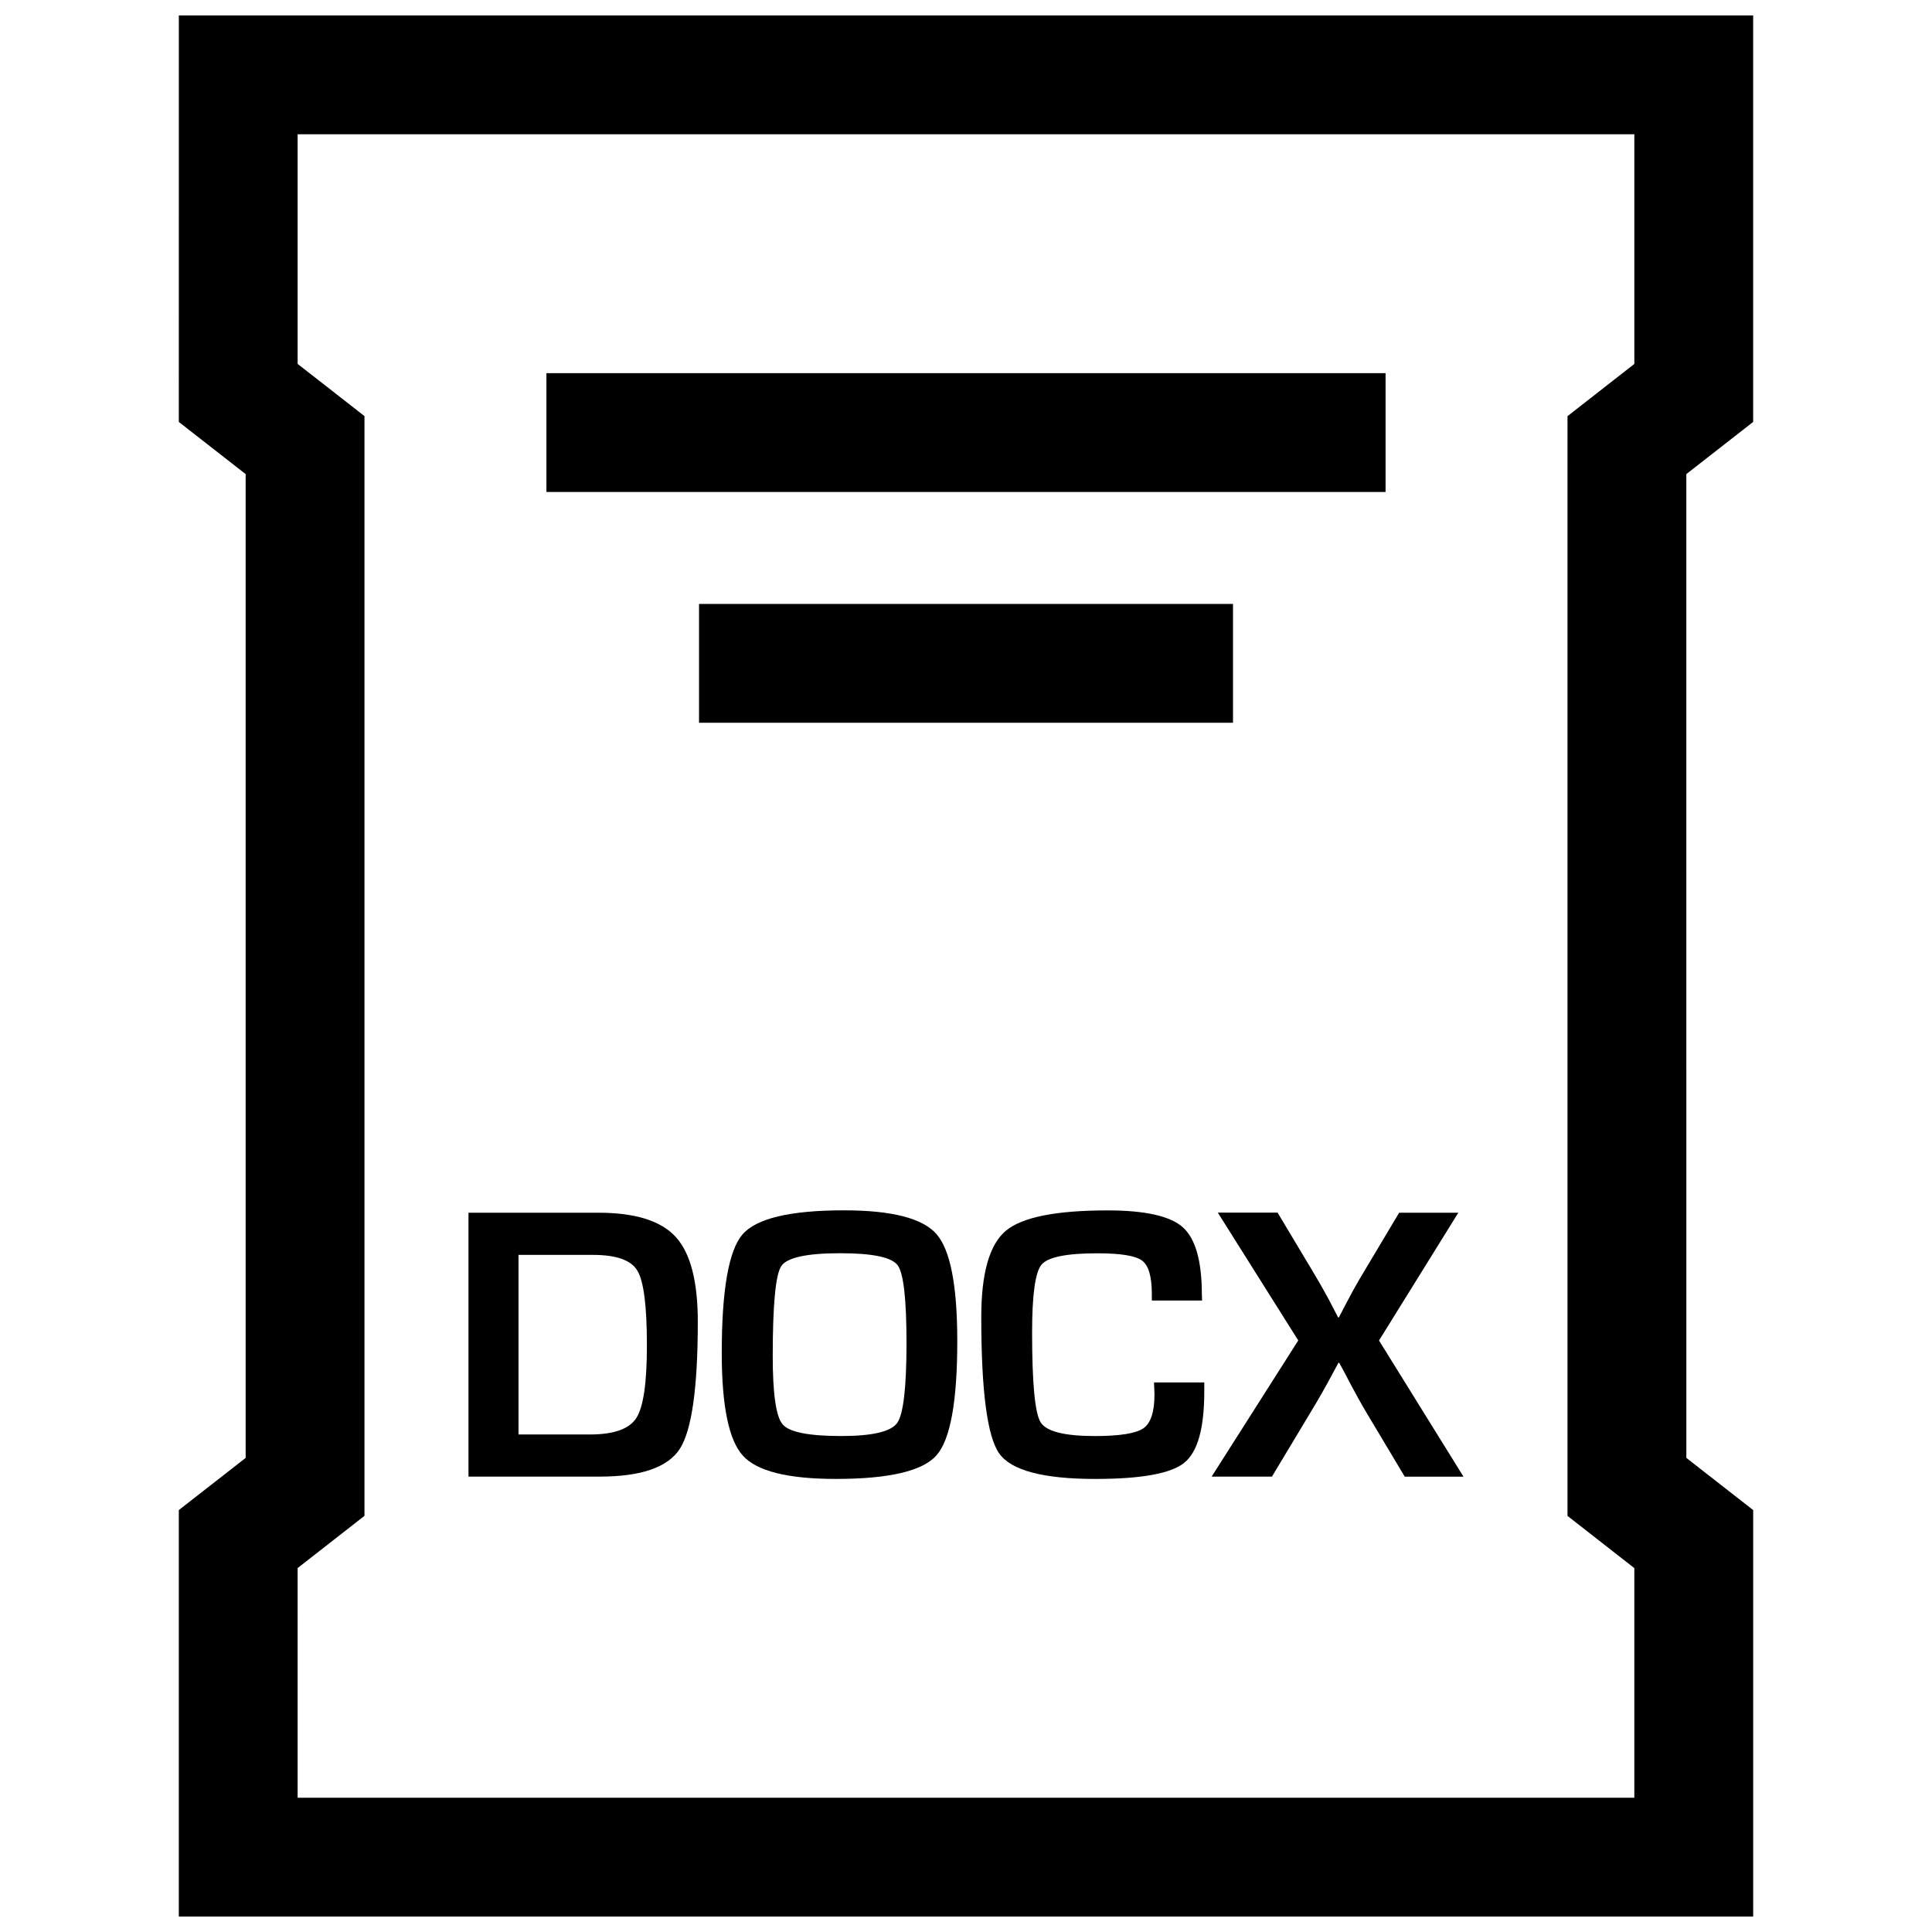
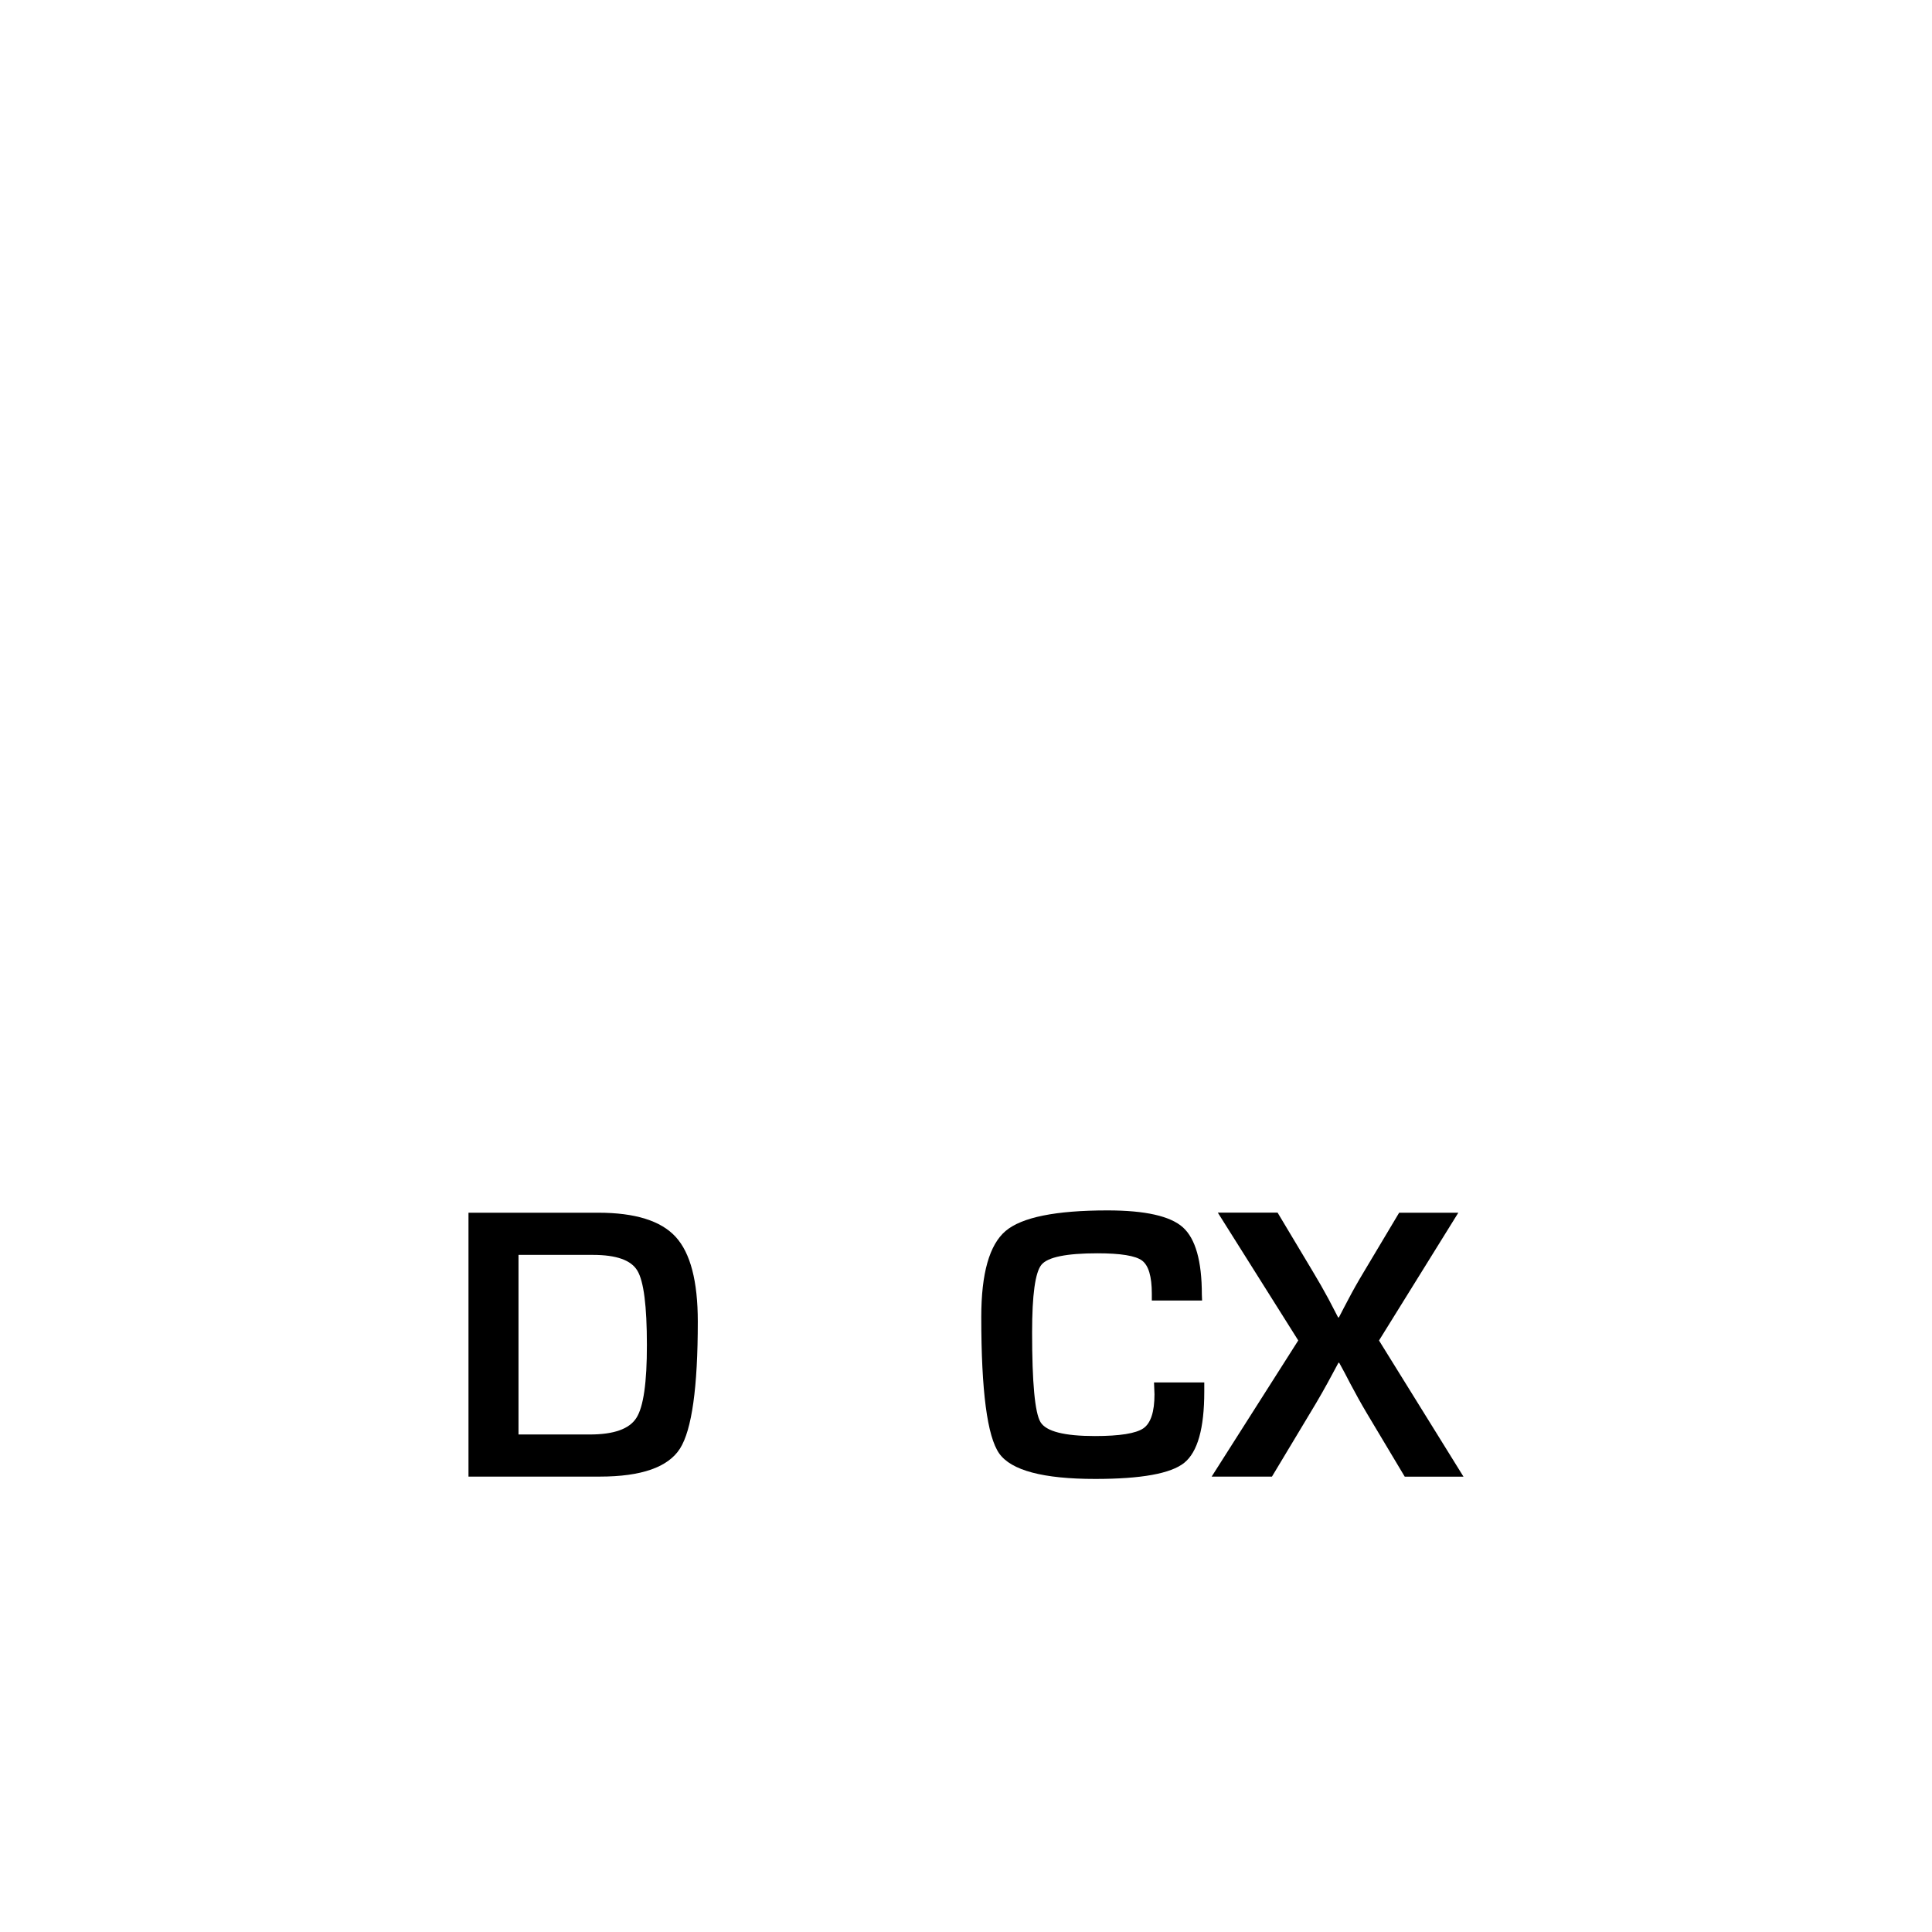
<svg xmlns="http://www.w3.org/2000/svg" width="800px" height="800px" version="1.1" viewBox="144 144 512 512">
  <defs>
    <clipPath id="a">
-       <path d="m191 148.09h418v503.81h-418z" />
-     </clipPath>
+       </clipPath>
  </defs>
  <path d="m302.54 465.38h-34.387v69.934h34.793c11.035 0 18.121-2.488 21.27-7.445 3.133-4.977 4.707-16.199 4.707-33.645 0-10.691-1.953-18.168-5.856-22.434-3.918-4.285-10.766-6.41-20.527-6.41zm10.109 54.379c-1.859 2.93-5.969 4.394-12.328 4.394h-18.91v-47.594h19.727c6.172 0 10.125 1.387 11.777 4.188 1.684 2.801 2.519 9.367 2.519 19.68 0.016 9.965-0.914 16.422-2.785 19.332z" />
-   <path d="m367.66 464.75c-14.281 0-23.238 2.141-26.906 6.406-3.652 4.266-5.481 14.738-5.481 31.41 0 14.012 1.859 23.082 5.59 27.191 3.715 4.125 11.934 6.172 24.641 6.172 14.105 0 23.004-2.078 26.672-6.25 3.684-4.172 5.512-14.266 5.512-30.293 0-14.656-1.828-24.09-5.481-28.309-3.656-4.219-11.824-6.328-24.547-6.328zm14.105 56.348c-1.652 2.297-6.582 3.465-14.816 3.465-8.598 0-13.793-1.023-15.539-3.086-1.762-2.047-2.629-8.094-2.629-18.137 0-13.57 0.754-21.492 2.25-23.789 1.496-2.281 6.723-3.434 15.617-3.434 8.613 0 13.699 1.07 15.258 3.211s2.332 9.07 2.332 20.766c-0.016 11.699-0.836 18.691-2.473 21.004z" />
  <path d="m449.95 513.5c0 4.644-0.977 7.652-2.945 9.02-1.969 1.355-6.25 2.047-12.832 2.047-8.141 0-12.941-1.227-14.422-3.684-1.496-2.473-2.234-10.391-2.234-23.789 0-9.934 0.82-15.918 2.488-17.934 1.668-2.016 6.613-3.023 14.832-3.023 6.141 0 10.094 0.645 11.809 1.922 1.73 1.289 2.598 4.219 2.598 8.801v1.793h13.32l-0.062-1.574c0-8.895-1.684-14.816-5.023-17.82-3.336-2.992-9.996-4.488-19.98-4.488-13.699 0-22.703 1.812-27 5.449-4.297 3.652-6.453 11.242-6.453 22.781 0 19.602 1.574 31.66 4.754 36.18 3.18 4.504 11.668 6.754 25.457 6.754 12.172 0 20.027-1.418 23.57-4.266 3.559-2.867 5.32-9.148 5.32-18.895v-2.406h-13.32z" />
  <path d="m530.47 465.38h-15.68l-9.32 15.617c-1.652 2.738-3.008 5.164-4.109 7.273l-1.273 2.41c-0.285 0.535-0.707 1.355-1.273 2.457h-0.203l-1.273-2.457-1.289-2.473c-1.289-2.394-2.676-4.816-4.156-7.273l-9.32-15.57h-15.84l21.316 33.867-22.953 36.086h15.98l10.094-16.801c2.266-3.715 4.266-7.258 6.047-10.613l1.48-2.754h0.203l1.48 2.723 1.434 2.754c1.402 2.66 2.867 5.305 4.41 7.902l10.043 16.801h15.57l-22.387-36.086z" />
-   <path d="m288.81 242.89h222.38v31.488h-222.38z" />
-   <path d="m329.25 304.05h141.51v31.488h-141.51z" />
  <g clip-path="url(#a)">
-     <path d="m191.39 255.82 17.711 13.82v260.72l-17.711 13.824v107.72h417.22v-107.72l-17.711-13.824-0.004-260.72 17.711-13.824v-107.72h-417.21zm31.488 303.73 5.606-4.375 12.105-9.461v-291.44l-12.105-9.465-5.606-4.359v-60.867h354.24v60.867l-5.606 4.375-12.105 9.461-0.004 15.352v276.09l12.105 9.461 5.606 4.375v60.852h-354.24z" />
-   </g>
+     </g>
</svg>